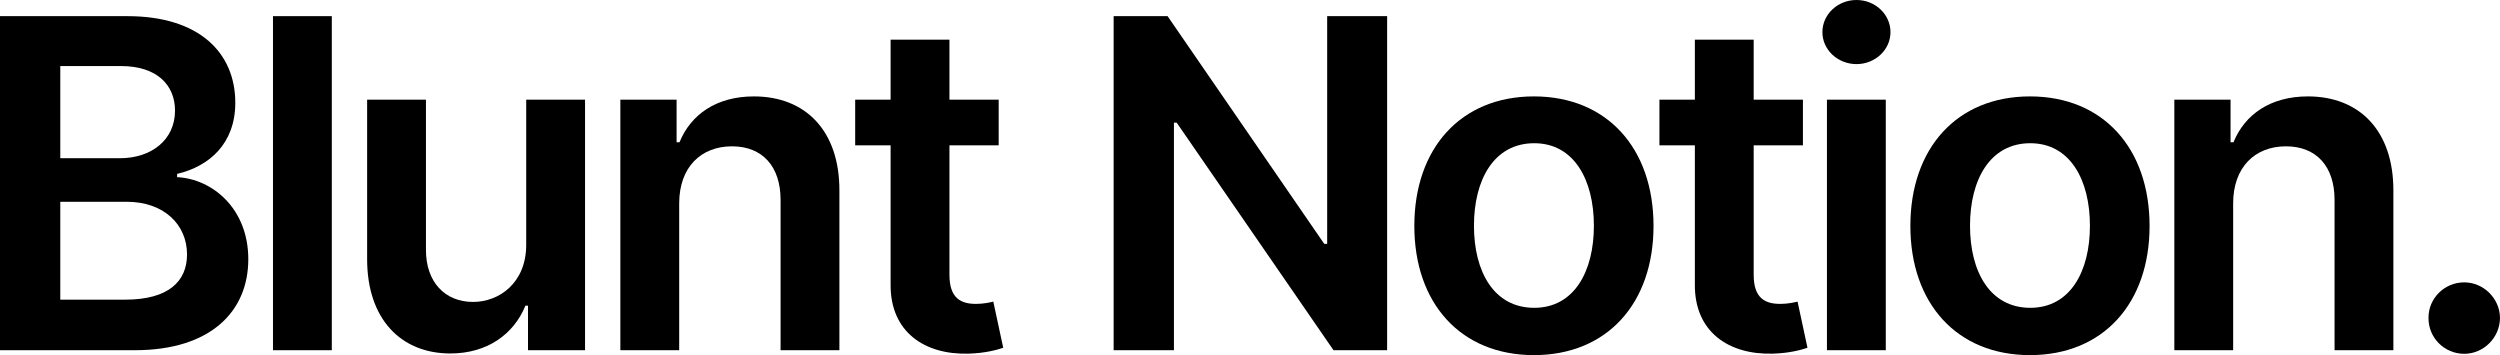
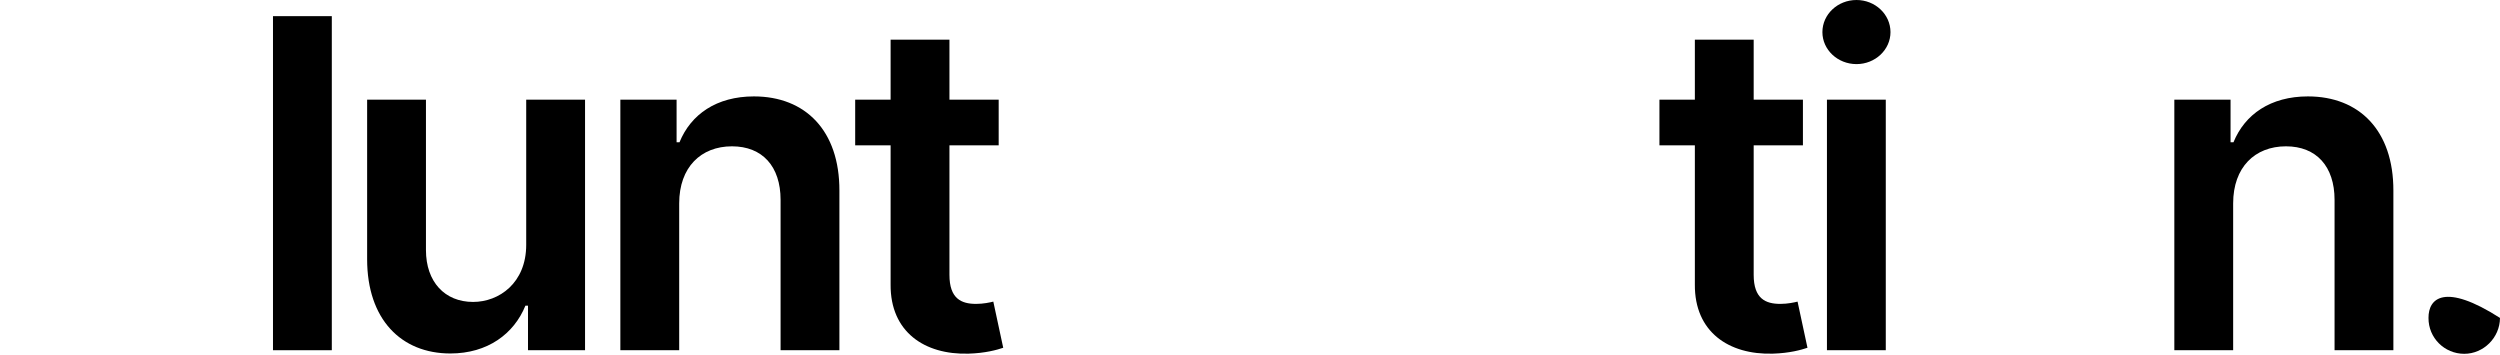
<svg xmlns="http://www.w3.org/2000/svg" width="176" height="25" viewBox="0 0 176 25" fill="none">
-   <path d="M0 24.655H9.484C14.849 24.655 17.48 21.911 17.48 18.248C17.48 14.688 14.963 12.598 12.47 12.471V12.242C14.758 11.702 16.565 10.094 16.565 7.235C16.565 3.732 14.048 1.137 8.969 1.137H0V24.655ZM4.244 21.096V14.205H8.923C11.543 14.205 13.167 15.813 13.167 17.915C13.167 19.786 11.886 21.096 8.809 21.096H4.244ZM4.244 11.139V4.651H8.534C11.028 4.651 12.321 5.972 12.321 7.786C12.321 9.853 10.651 11.139 8.443 11.139H4.244Z" fill="black" />
  <path d="M23.359 1.137H19.218V24.655H23.359V1.137Z" fill="black" />
  <path d="M37.045 17.237C37.045 19.924 35.135 21.256 33.304 21.256C31.314 21.256 29.987 19.844 29.987 17.605V7.017H25.846V18.248C25.846 22.485 28.248 24.885 31.703 24.885C34.334 24.885 36.187 23.496 36.988 21.52H37.171V24.655H41.187V7.017H37.045V17.237Z" fill="black" />
  <path d="M47.815 14.32C47.815 11.771 49.347 10.301 51.532 10.301C53.672 10.301 54.953 11.713 54.953 14.068V24.655H59.094V13.424C59.106 9.198 56.703 6.787 53.077 6.787C50.446 6.787 48.638 8.05 47.837 10.014H47.632V7.017H43.673V24.655H47.815V14.32Z" fill="black" />
  <path d="M70.307 7.017H66.841V2.791H62.699V7.017H60.205V10.232H62.699V20.039C62.676 23.358 65.079 24.988 68.19 24.897C69.369 24.862 70.181 24.633 70.627 24.483L69.929 21.233C69.701 21.291 69.231 21.394 68.717 21.394C67.676 21.394 66.841 21.027 66.841 19.35V10.232H70.307V7.017Z" fill="black" />
-   <path d="M97.654 1.137H93.433V17.168H93.227L82.198 1.137H78.4V24.655H82.645V8.636H82.839L93.879 24.655H97.654V1.137Z" fill="black" />
-   <path d="M107.988 25C113.136 25 116.408 21.36 116.408 15.905C116.408 10.439 113.136 6.787 107.988 6.787C102.84 6.787 99.569 10.439 99.569 15.905C99.569 21.36 102.84 25 107.988 25ZM108.011 21.67C105.163 21.67 103.767 19.12 103.767 15.893C103.767 12.666 105.163 10.083 108.011 10.083C110.814 10.083 112.21 12.666 112.21 15.893C112.21 19.12 110.814 21.67 108.011 21.67Z" fill="black" />
  <path d="M126.926 7.017H123.459V2.791H119.318V7.017H116.824V10.232H119.318V20.039C119.295 23.358 121.698 24.988 124.809 24.897C125.988 24.862 126.8 24.633 127.246 24.483L126.548 21.233C126.319 21.291 125.85 21.394 125.336 21.394C124.295 21.394 123.459 21.027 123.459 19.35V10.232H126.926V7.017Z" fill="black" />
  <path d="M128.617 24.655H132.759V7.017H128.617V24.655ZM130.699 4.513C132.015 4.513 133.09 3.503 133.09 2.262C133.09 1.011 132.015 0 130.699 0C129.372 0 128.297 1.011 128.297 2.262C128.297 3.503 129.372 4.513 130.699 4.513Z" fill="black" />
-   <path d="M142.91 25C148.058 25 151.33 21.36 151.33 15.905C151.33 10.439 148.058 6.787 142.91 6.787C137.762 6.787 134.49 10.439 134.49 15.905C134.49 21.36 137.762 25 142.91 25ZM142.933 21.67C140.084 21.67 138.689 19.12 138.689 15.893C138.689 12.666 140.084 10.083 142.933 10.083C145.736 10.083 147.131 12.666 147.131 15.893C147.131 19.12 145.736 21.67 142.933 21.67Z" fill="black" />
  <path d="M157.214 14.32C157.214 11.771 158.747 10.301 160.932 10.301C163.072 10.301 164.353 11.713 164.353 14.068V24.655H168.494V13.424C168.505 9.198 166.103 6.787 162.477 6.787C159.845 6.787 158.038 8.05 157.237 10.014H157.031V7.017H153.073V24.655H157.214V14.32Z" fill="black" />
-   <path d="M173.483 24.908C174.833 24.908 175.989 23.783 176 22.382C175.989 21.004 174.833 19.878 173.483 19.878C172.088 19.878 170.955 21.004 170.966 22.382C170.955 23.783 172.088 24.908 173.483 24.908Z" fill="black" />
+   <path d="M173.483 24.908C174.833 24.908 175.989 23.783 176 22.382C172.088 19.878 170.955 21.004 170.966 22.382C170.955 23.783 172.088 24.908 173.483 24.908Z" fill="black" />
</svg>